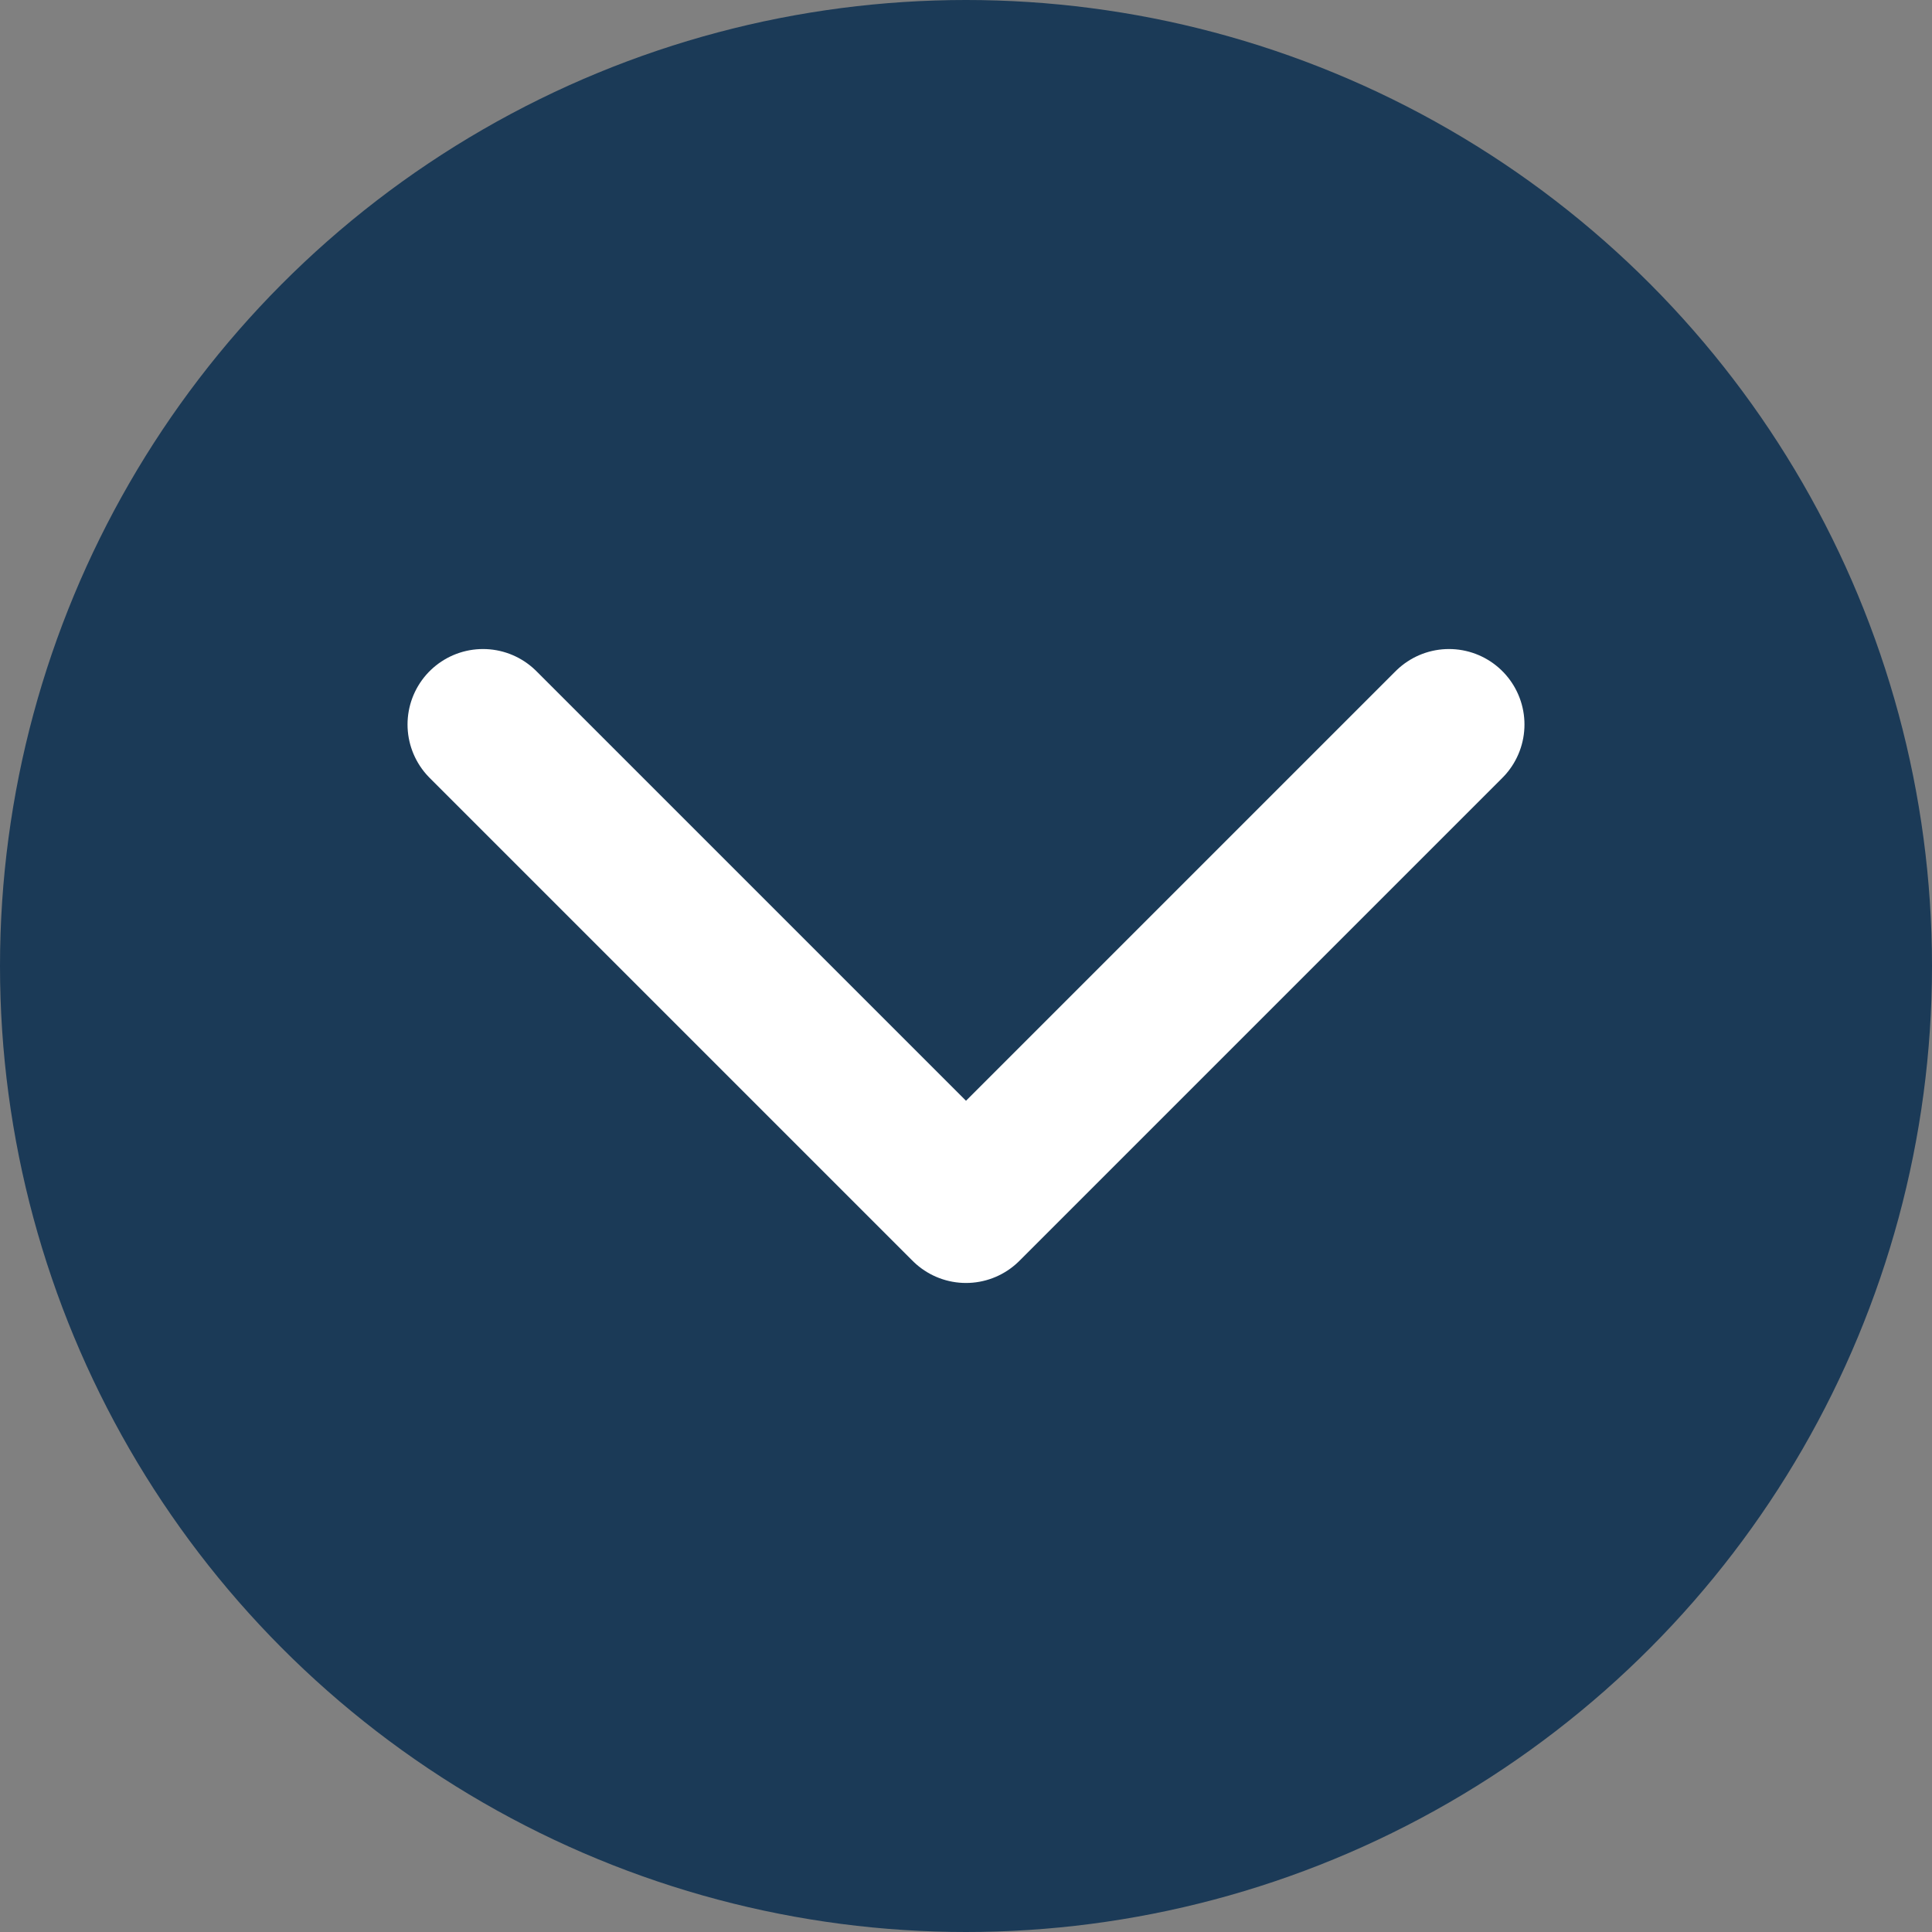
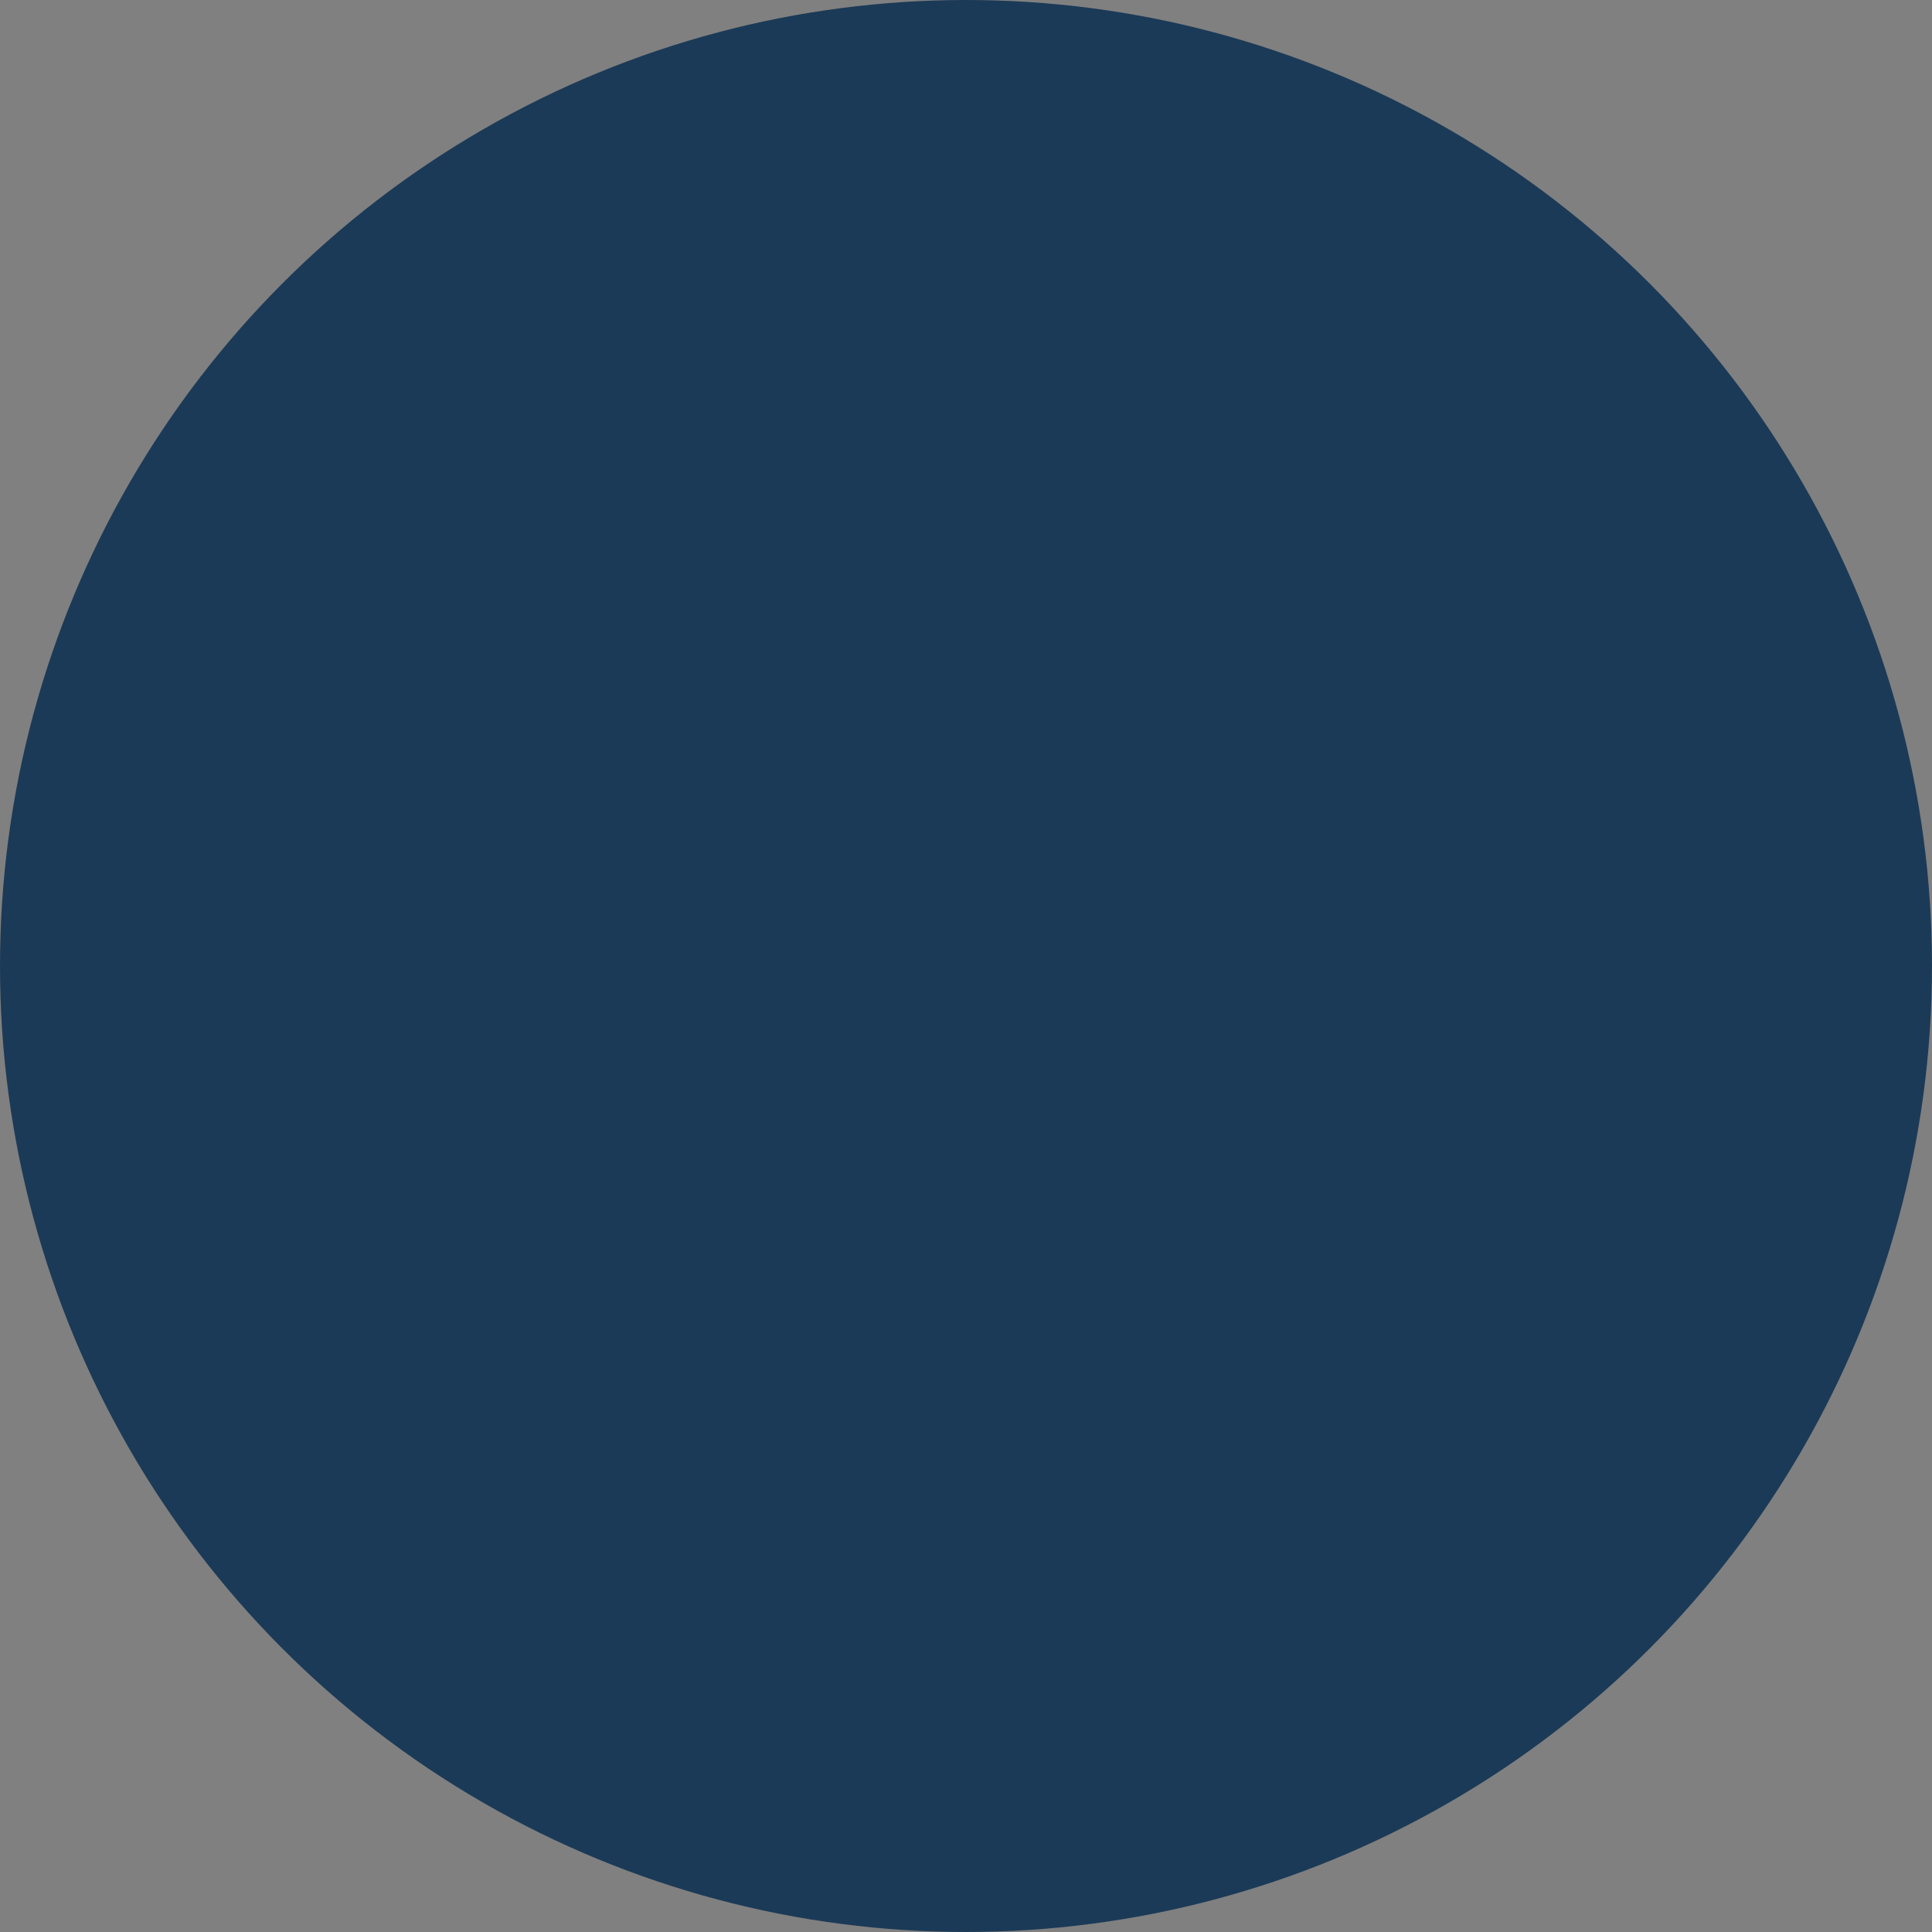
<svg xmlns="http://www.w3.org/2000/svg" width="32" height="32" viewBox="0 0 32 32" fill="none">
  <rect x="0" y="0" width="32" height="32" fill="#808080" stroke="none" />
  <circle cx="16" cy="16" r="16" fill="#1B3A57" />
-   <path d="M8 12L16 20L24 12" stroke="white" stroke-width="2.5" stroke-linecap="round" stroke-linejoin="round" fill="none" />
</svg>